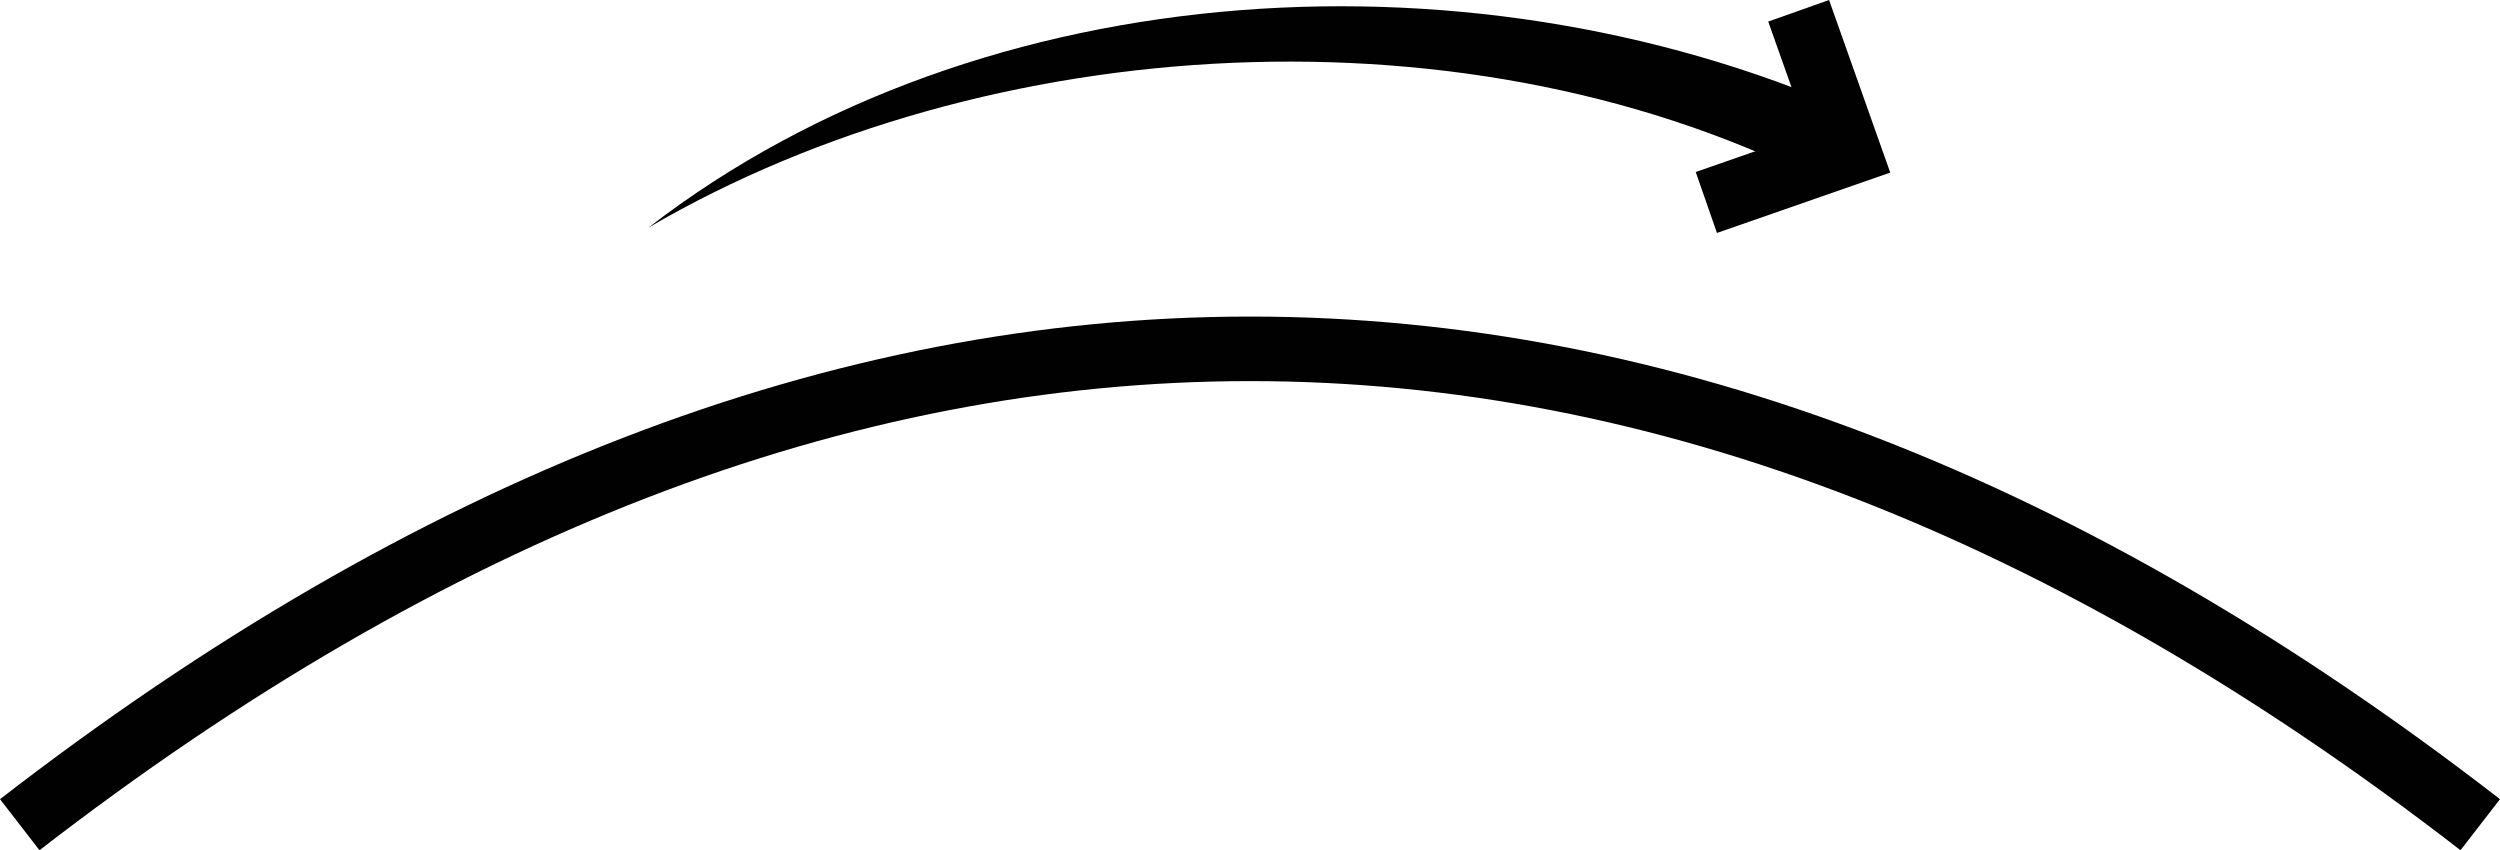
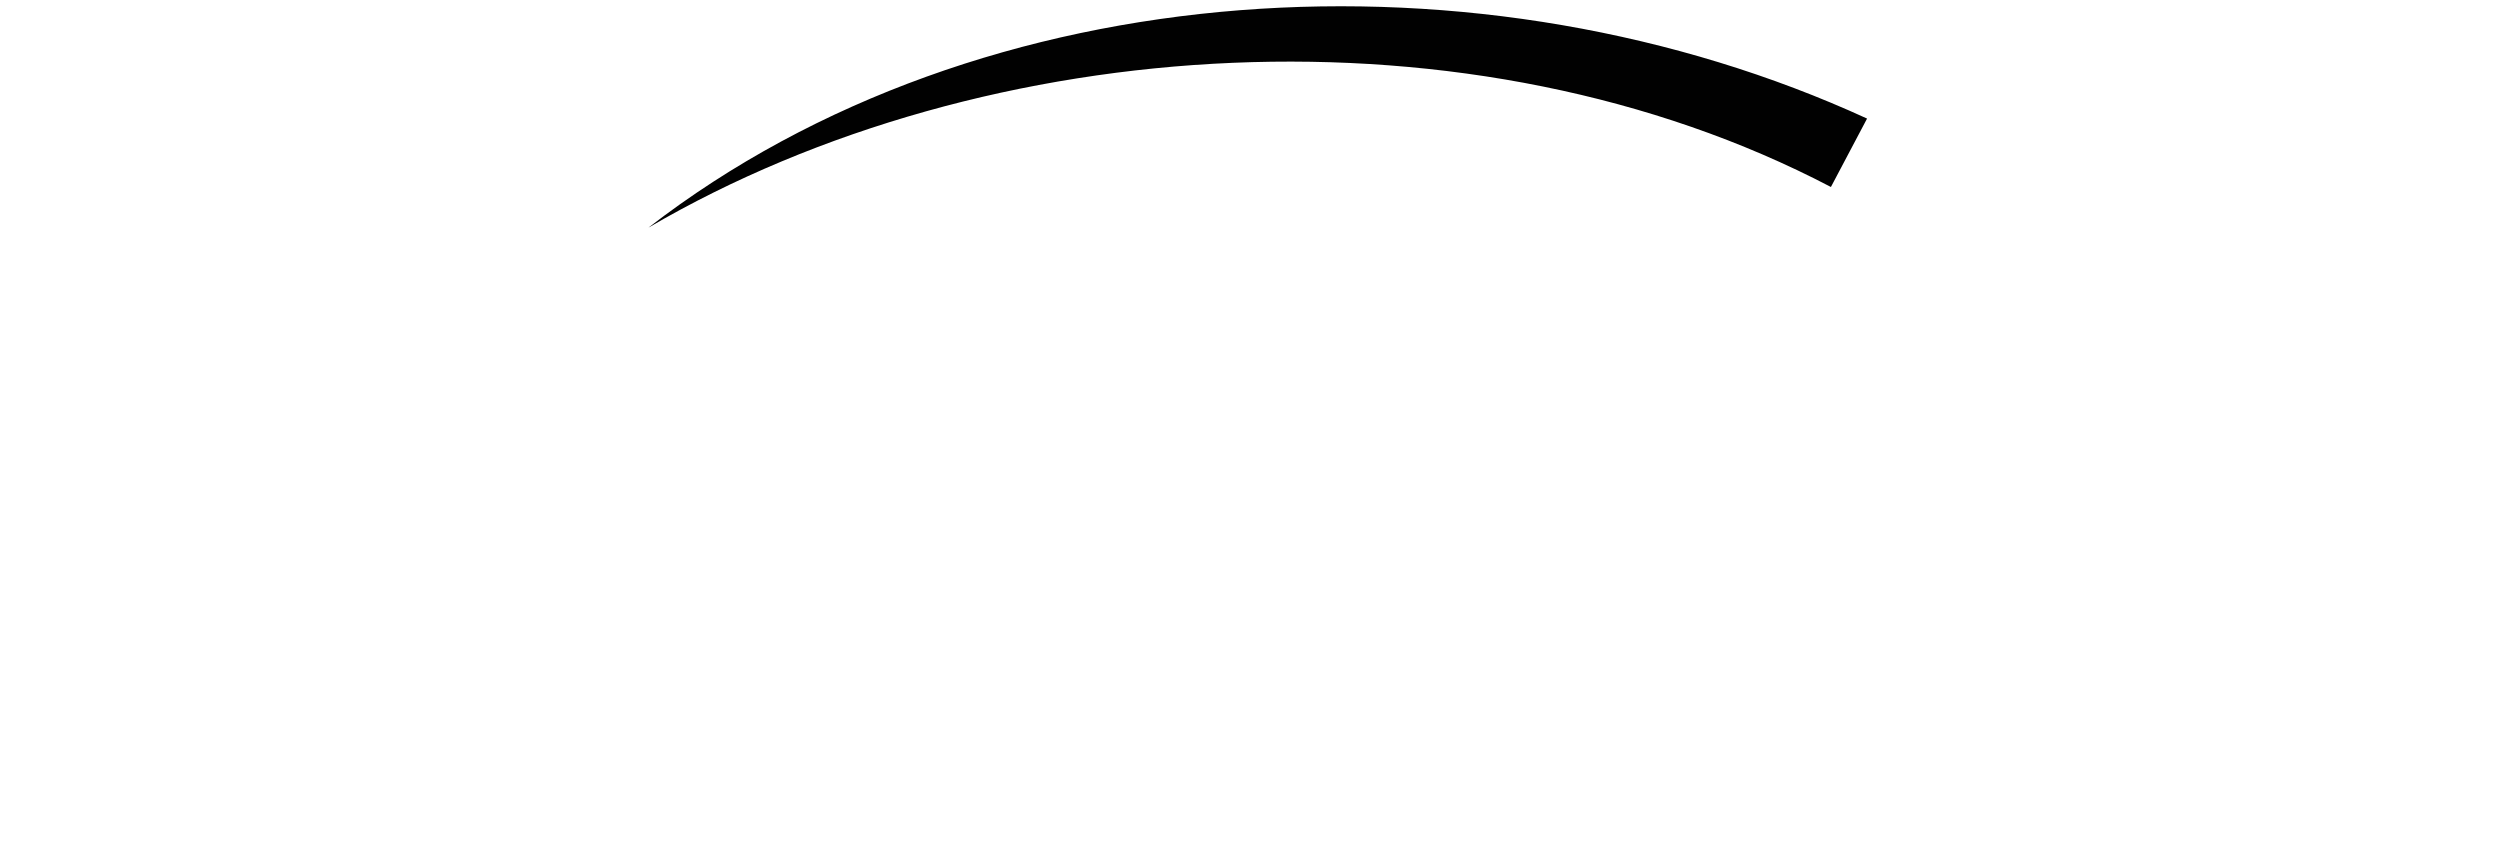
<svg xmlns="http://www.w3.org/2000/svg" width="38.732" height="13.173" viewBox="0 0 38.732 13.173">
  <g id="MB_ICON_RECONTOUR_SMOOTH" transform="translate(0.306 0.097)">
    <g id="Group_254" data-name="Group 254" data-sanitized-data-name="Group 254" transform="translate(-0.31 -0.1)">
-       <path id="Path_404" data-name="Path 404" data-sanitized-data-name="Path 404" d="M26.44,3.14l2.21-.77L27.87.17" fill="none" stroke="#010101" stroke-width="1" />
-       <path id="Path_405" data-name="Path 405" data-sanitized-data-name="Path 405" d="M10.05,3.53C15.24-.48,23-.88,28.93,1.84L28.37,2.9C22.83,0,15.3.46,10.05,3.53Z" fill="#010101" />
+       <path id="Path_405" data-name="Path 405" data-sanitized-data-name="Path 405" d="M10.05,3.53C15.24-.48,23-.88,28.93,1.84L28.37,2.9C22.83,0,15.3.46,10.05,3.53" fill="#010101" />
    </g>
-     <path id="Path_406" data-name="Path 406" data-sanitized-data-name="Path 406" d="M.31,12.78q19.065-14.745,38.12,0" transform="translate(-0.31 -0.1)" fill="none" stroke="#010101" stroke-width="1" />
  </g>
</svg>